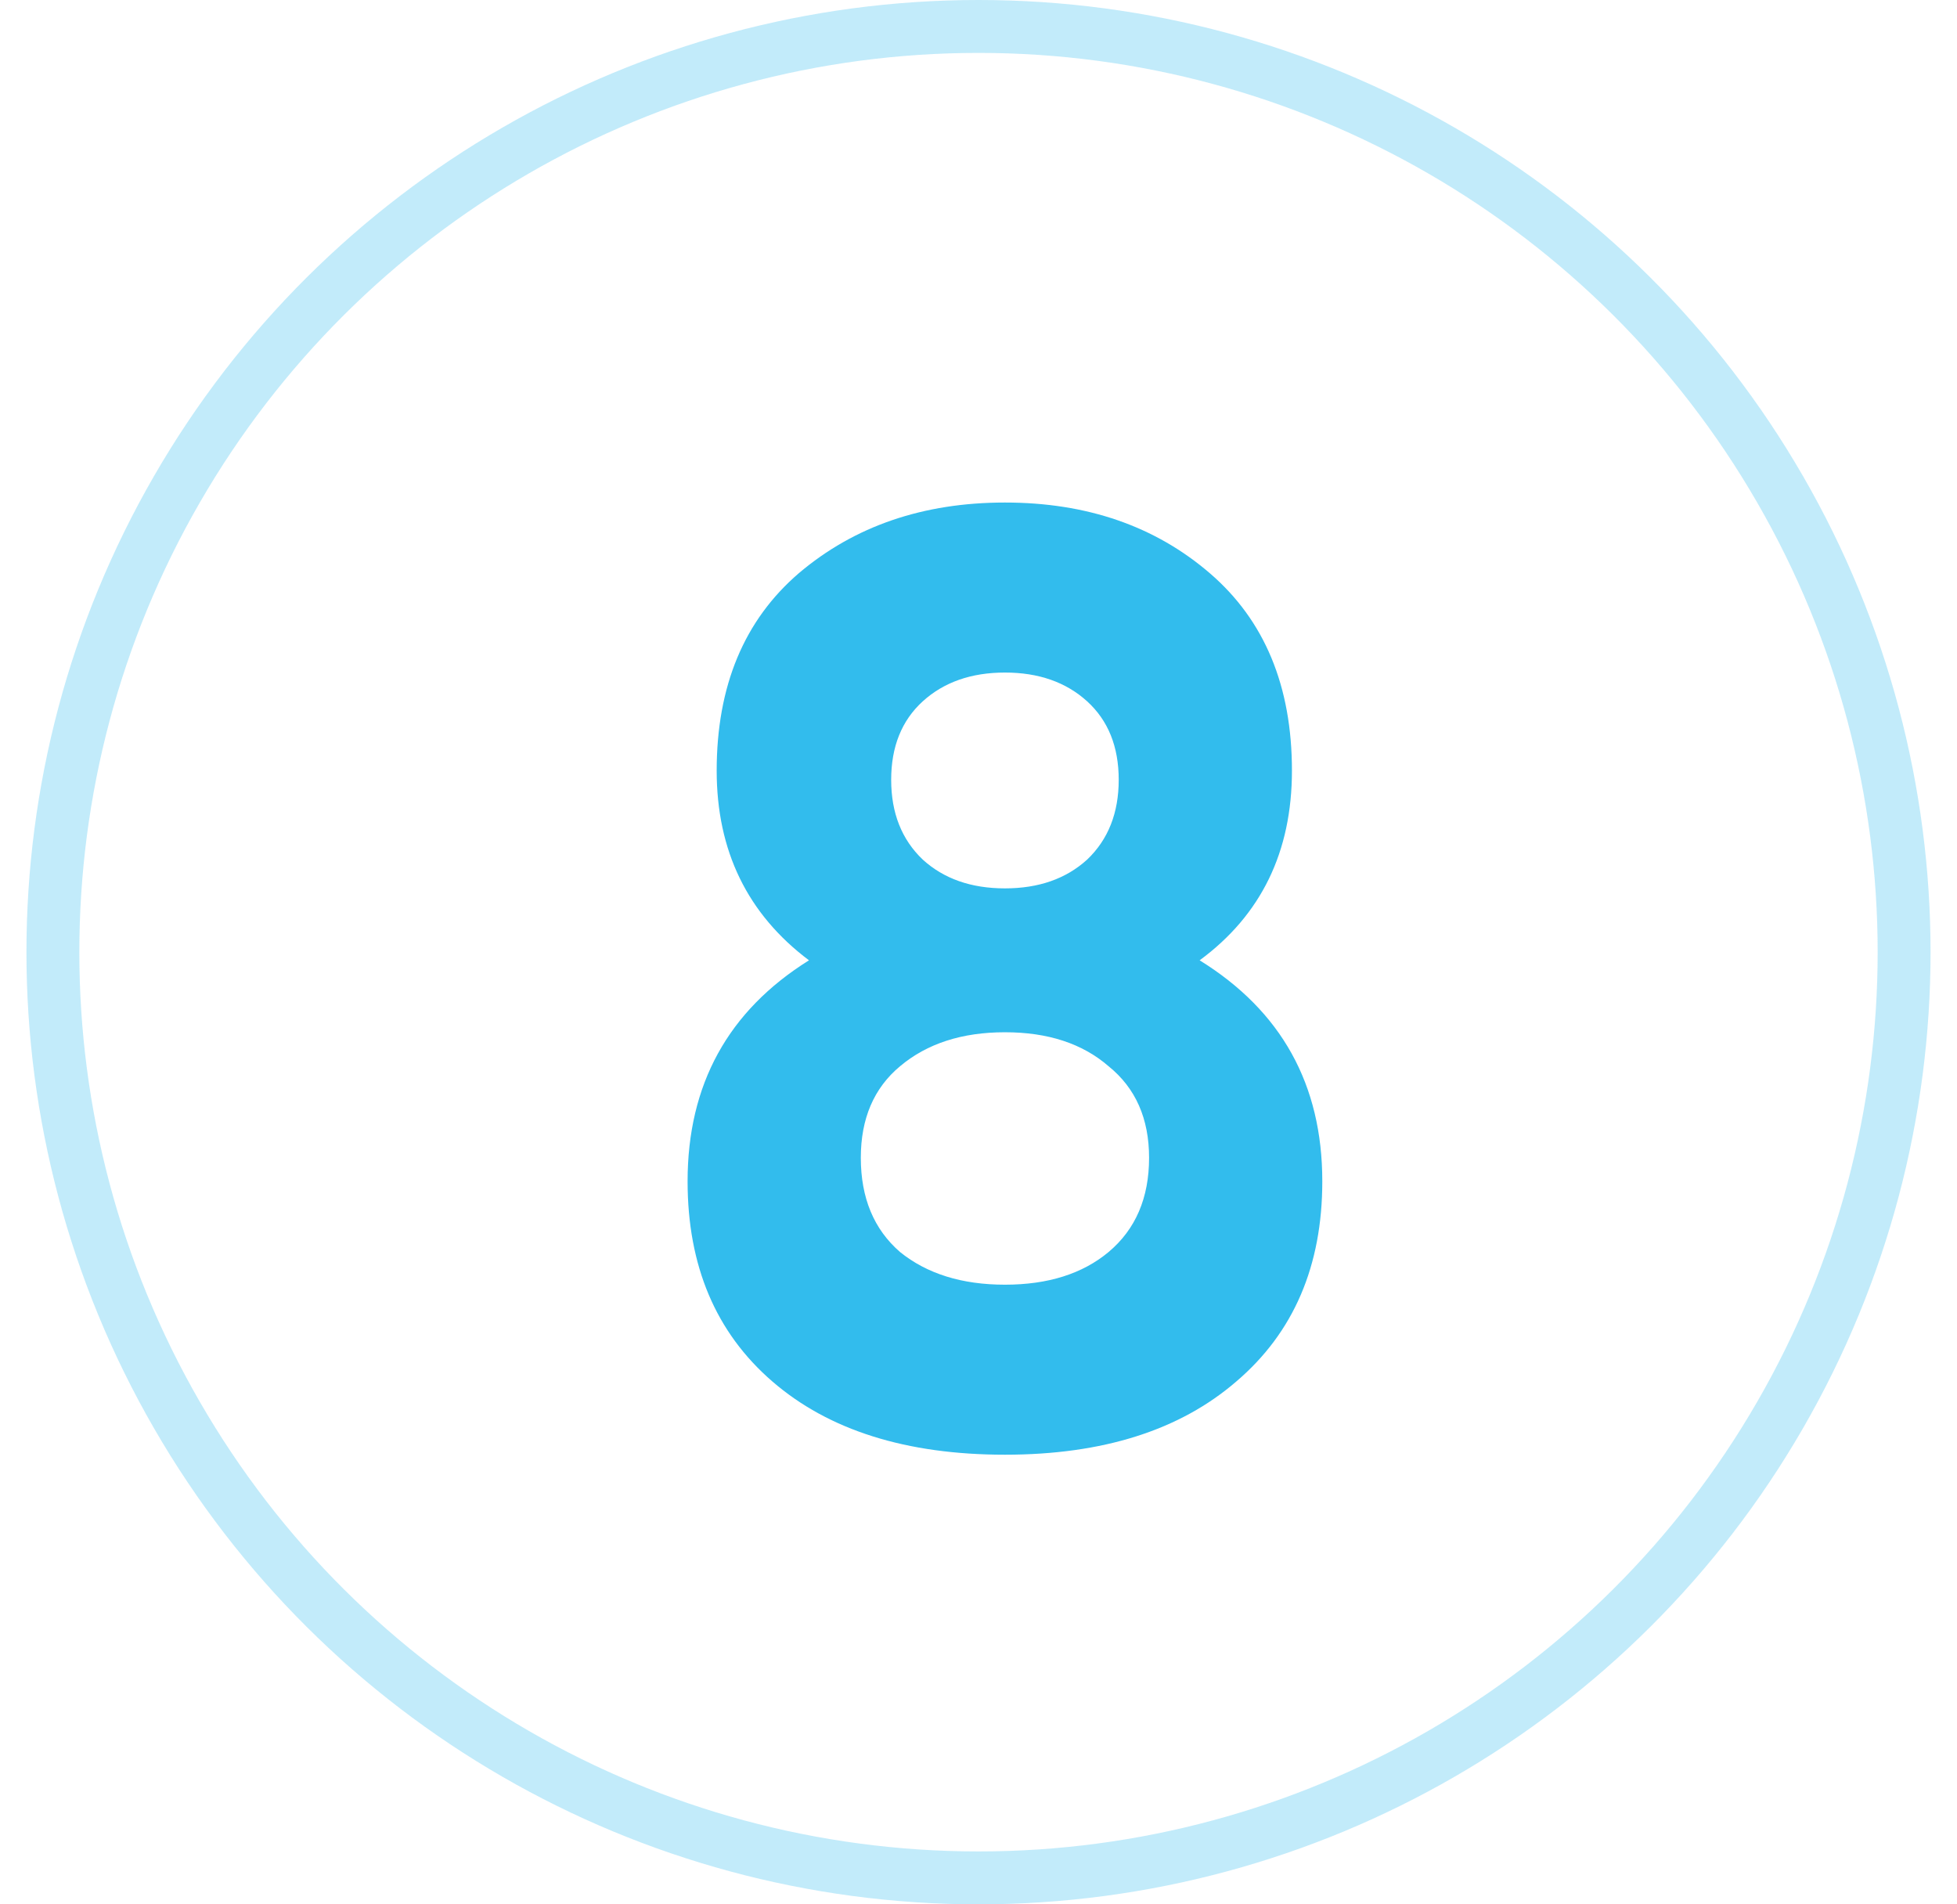
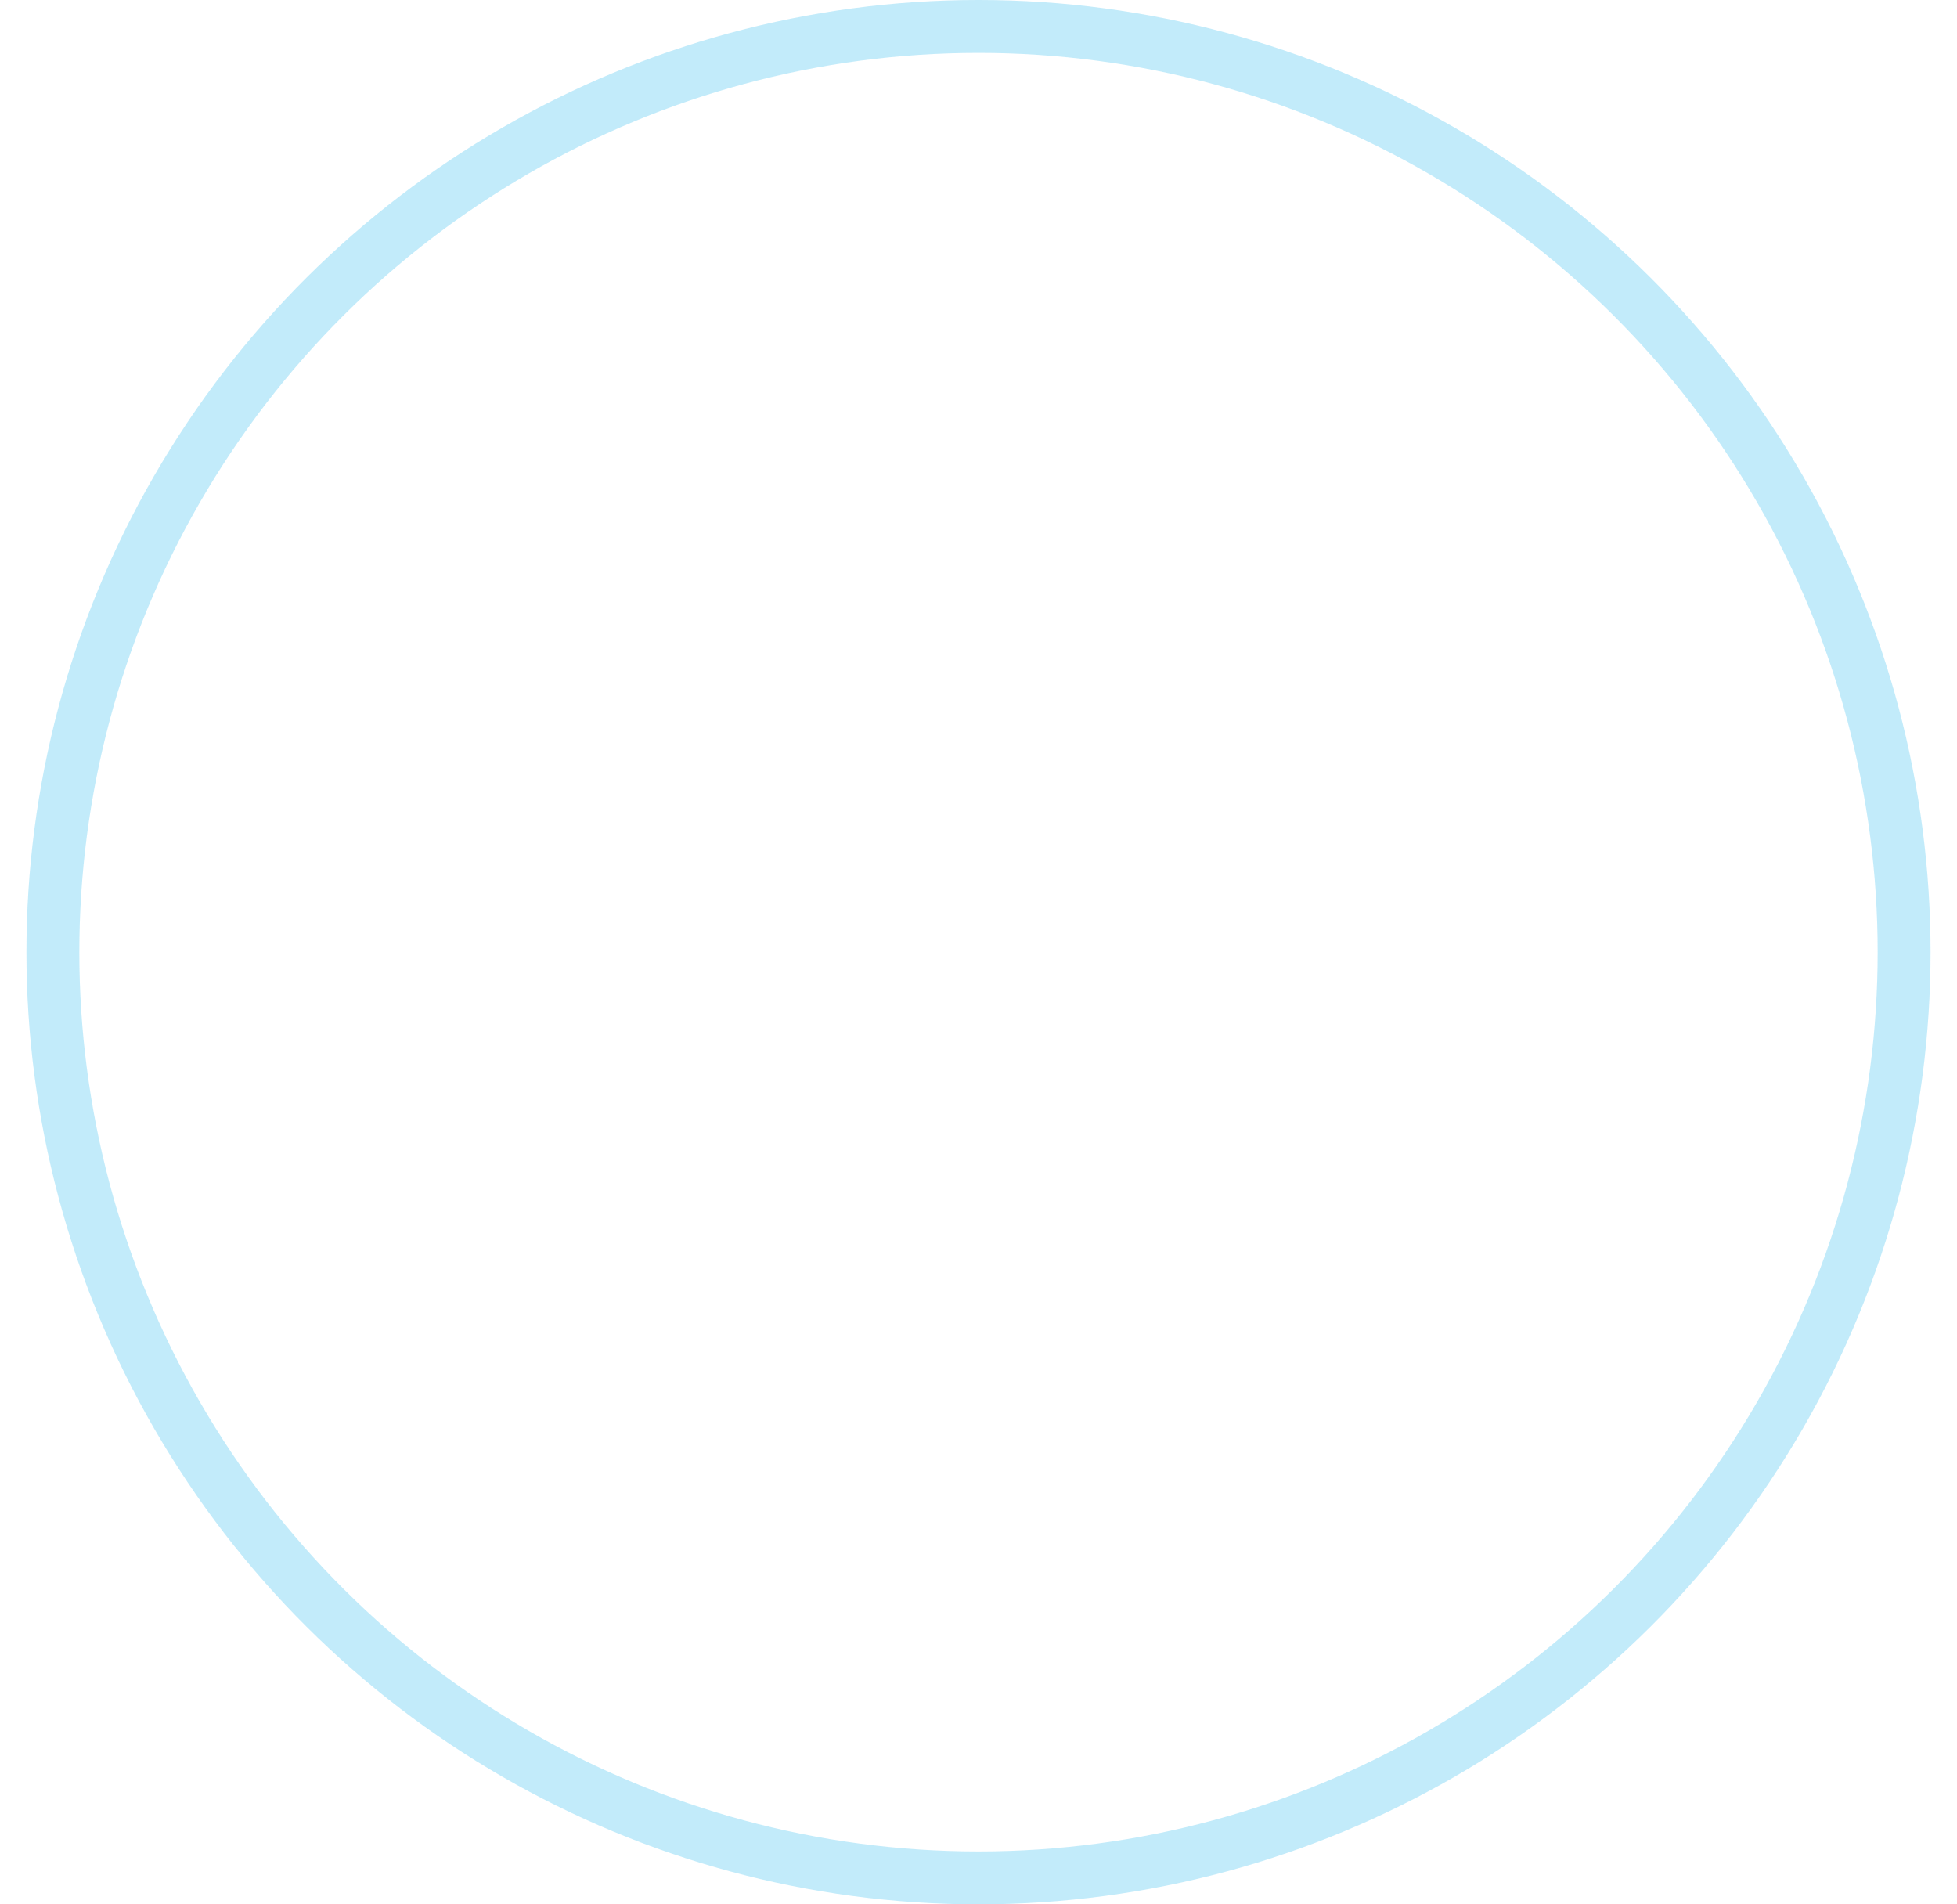
<svg xmlns="http://www.w3.org/2000/svg" width="37" height="36" viewBox="0 0 37 36" fill="none">
  <circle cx="18.5" cy="18" r="17.5" transform="rotate(90 18.5 18)" stroke="#32BCED" stroke-opacity="0.3" />
-   <path d="M22.681 18.154C24.227 19.11 25 20.503 25 22.332C25 23.931 24.458 25.192 23.375 26.115C22.307 27.038 20.849 27.5 19 27.5C17.136 27.5 15.669 27.038 14.602 26.115C13.534 25.192 13 23.931 13 22.332C13 20.503 13.765 19.11 15.295 18.154C14.132 17.28 13.55 16.085 13.55 14.569C13.55 12.97 14.068 11.725 15.104 10.835C16.155 9.945 17.454 9.5 19 9.5C20.546 9.5 21.837 9.945 22.872 10.835C23.908 11.725 24.426 12.97 24.426 14.569C24.426 16.102 23.845 17.297 22.681 18.154ZM20.554 13.258C20.155 12.896 19.637 12.714 19 12.714C18.363 12.714 17.845 12.896 17.446 13.258C17.048 13.621 16.849 14.115 16.849 14.742C16.849 15.368 17.048 15.871 17.446 16.25C17.845 16.613 18.363 16.794 19 16.794C19.637 16.794 20.155 16.613 20.554 16.25C20.952 15.871 21.151 15.368 21.151 14.742C21.151 14.115 20.952 13.621 20.554 13.258ZM17.016 23.668C17.526 24.08 18.187 24.286 19 24.286C19.813 24.286 20.466 24.08 20.96 23.668C21.47 23.239 21.725 22.646 21.725 21.887C21.725 21.146 21.47 20.569 20.96 20.157C20.466 19.728 19.813 19.514 19 19.514C18.187 19.514 17.526 19.728 17.016 20.157C16.522 20.569 16.275 21.146 16.275 21.887C16.275 22.646 16.522 23.239 17.016 23.668Z" fill="#32BCED" />
</svg>